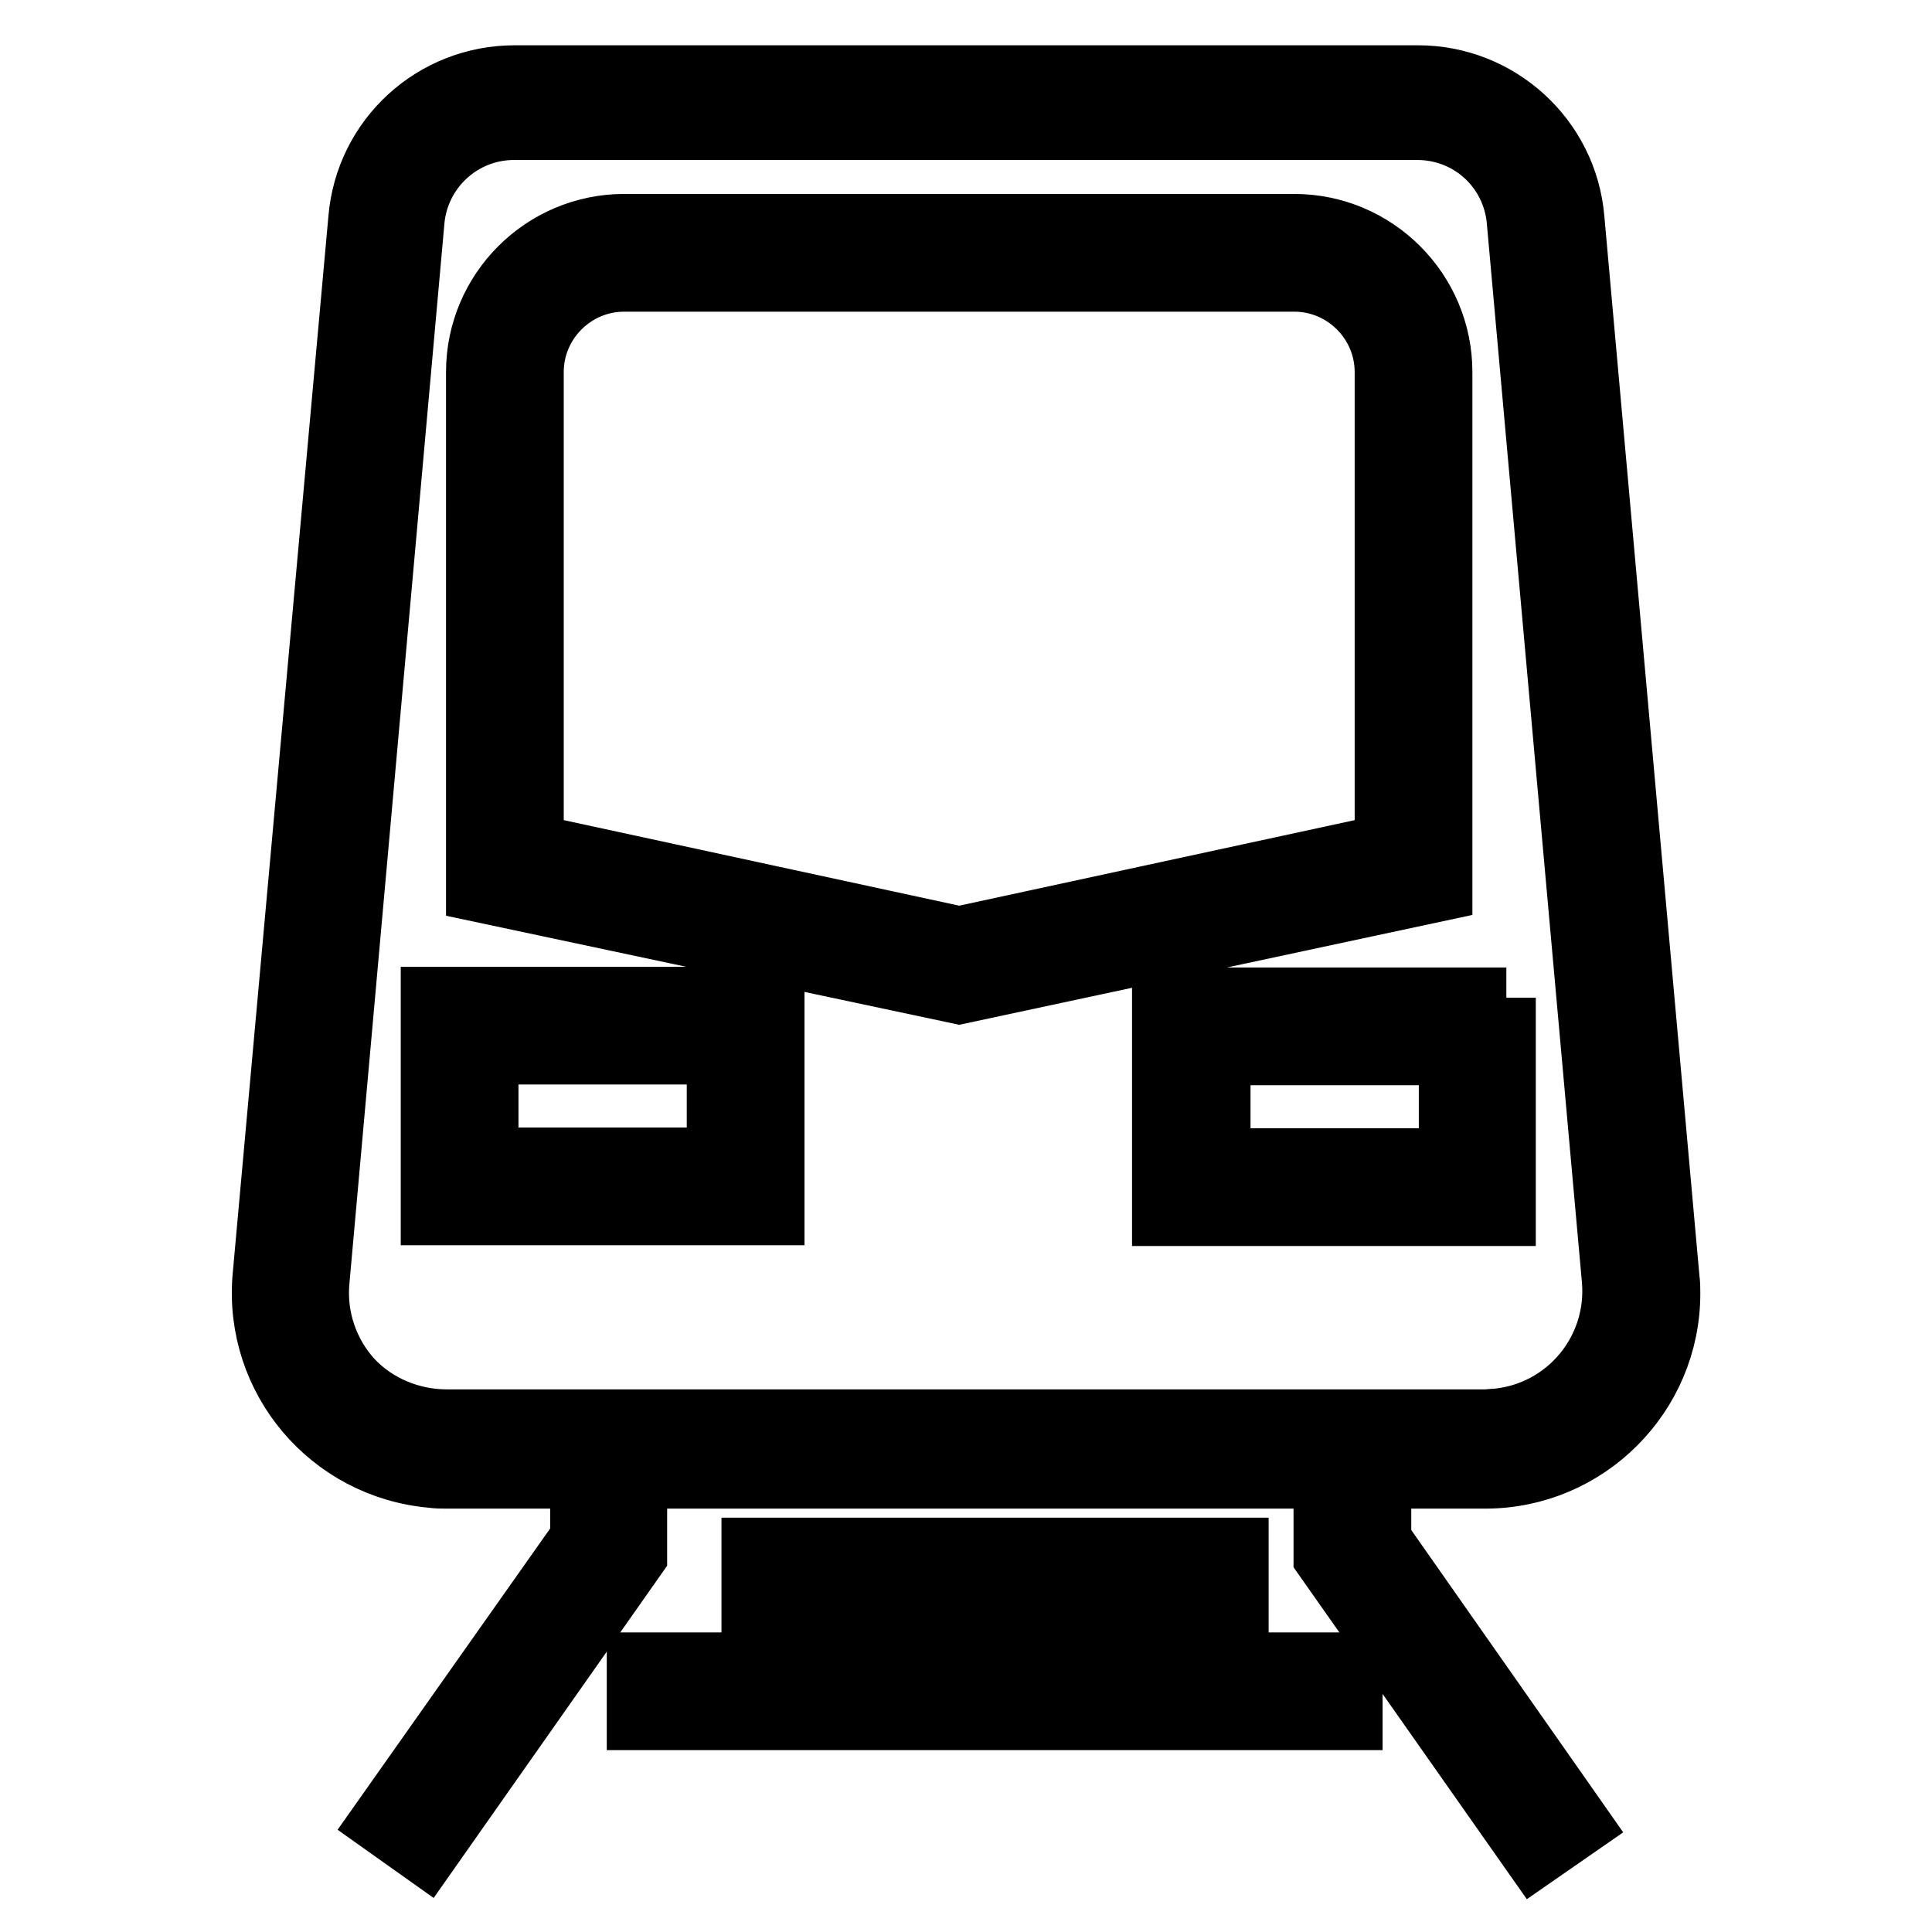
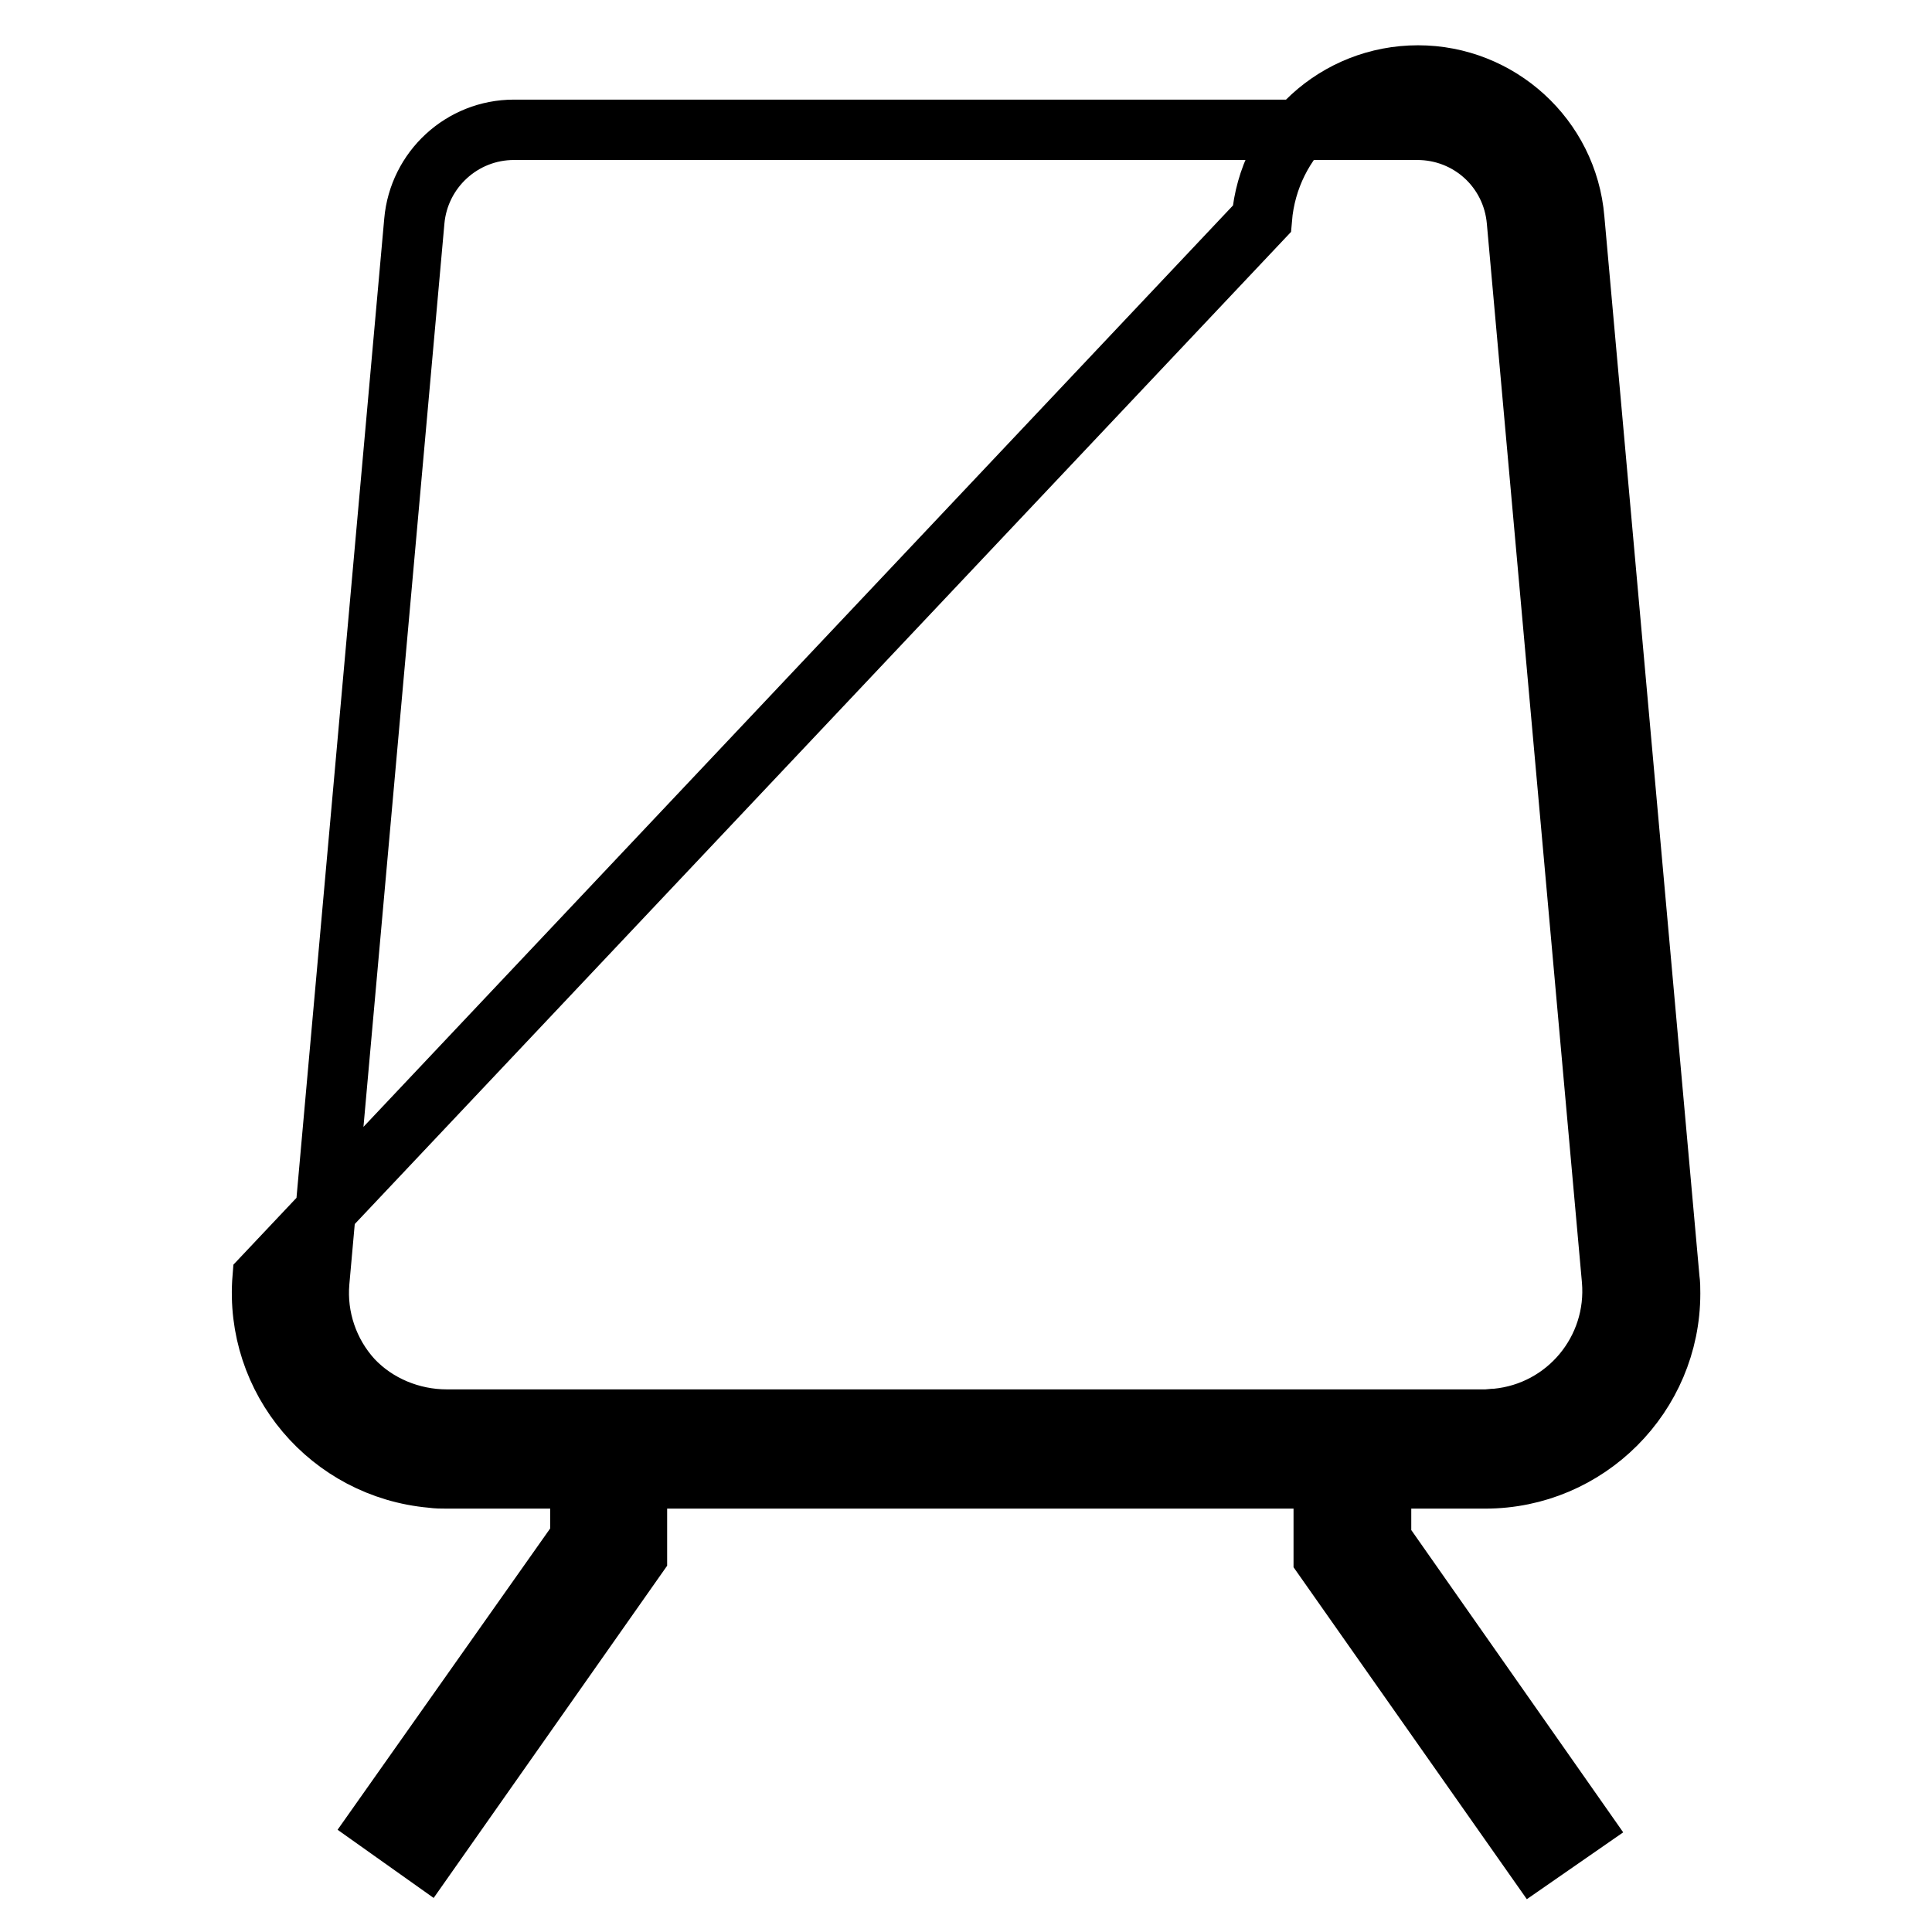
<svg xmlns="http://www.w3.org/2000/svg" version="1.1" x="0px" y="0px" viewBox="0 0 256 256" enable-background="new 0 0 256 256" xml:space="preserve">
  <g>
-     <path stroke-width="8" fill-opacity="0" stroke="#000000" d="M196.8,195.9c13.5,0,24.5-11,24.5-24.5c0-0.7,0-1.3-0.1-2L208.6,29c-0.9-10.8-10-19-20.7-19H68.2 c-10.8,0-19.8,8.2-20.7,19L34.8,169.3c-1.1,13.5,8.9,25.3,22.4,26.5c0.7,0.1,1.3,0.1,2,0.1h17.7v7.9l-26.6,37.7l6.2,4.4l27.9-39.7 v-10.3h91v10.5l27.9,39.7l6.2-4.3L183,204v-8.1H196.8z M46.7,182.8c-3.2-3.5-4.8-8.2-4.4-12.9L54.9,29.3 c0.6-6.8,6.3-12.1,13.2-12.1h119.7c6.9,0,12.6,5.2,13.2,12.1l12.6,140.3c0.8,9.3-6,17.5-15.3,18.4c-0.5,0-1,0.1-1.5,0.1H59.2 C54.5,188.1,49.9,186.2,46.7,182.8z" />
-     <path stroke-width="8" fill-opacity="0" stroke="#000000" d="M199.6,132.2H154v28.9h45.5V132.2z M192,153.5h-30.3v-13.7H192V153.5z M57.1,161h45.5v-28.9H57.1V161z  M64.7,139.7H95v13.7H64.7V139.7z M191.1,49.3c0-10.8-8.8-19.6-19.6-19.6H82.7c-10.8,0-19.6,8.8-19.6,19.6v68.8l64,13.6l64-13.7 L191.1,49.3z M183.5,111.9l-56.4,12.2l-56.4-12.2V49.3c0-6.6,5.4-12,12-12h88.8c6.6,0,12,5.4,12,12V111.9z M99.6,205.1h64.5v7.6 H99.6V205.1z M84.4,220.3h94.8v7.6H84.4V220.3z" />
+     <path stroke-width="8" fill-opacity="0" stroke="#000000" d="M196.8,195.9c13.5,0,24.5-11,24.5-24.5c0-0.7,0-1.3-0.1-2L208.6,29c-0.9-10.8-10-19-20.7-19c-10.8,0-19.8,8.2-20.7,19L34.8,169.3c-1.1,13.5,8.9,25.3,22.4,26.5c0.7,0.1,1.3,0.1,2,0.1h17.7v7.9l-26.6,37.7l6.2,4.4l27.9-39.7 v-10.3h91v10.5l27.9,39.7l6.2-4.3L183,204v-8.1H196.8z M46.7,182.8c-3.2-3.5-4.8-8.2-4.4-12.9L54.9,29.3 c0.6-6.8,6.3-12.1,13.2-12.1h119.7c6.9,0,12.6,5.2,13.2,12.1l12.6,140.3c0.8,9.3-6,17.5-15.3,18.4c-0.5,0-1,0.1-1.5,0.1H59.2 C54.5,188.1,49.9,186.2,46.7,182.8z" />
  </g>
</svg>